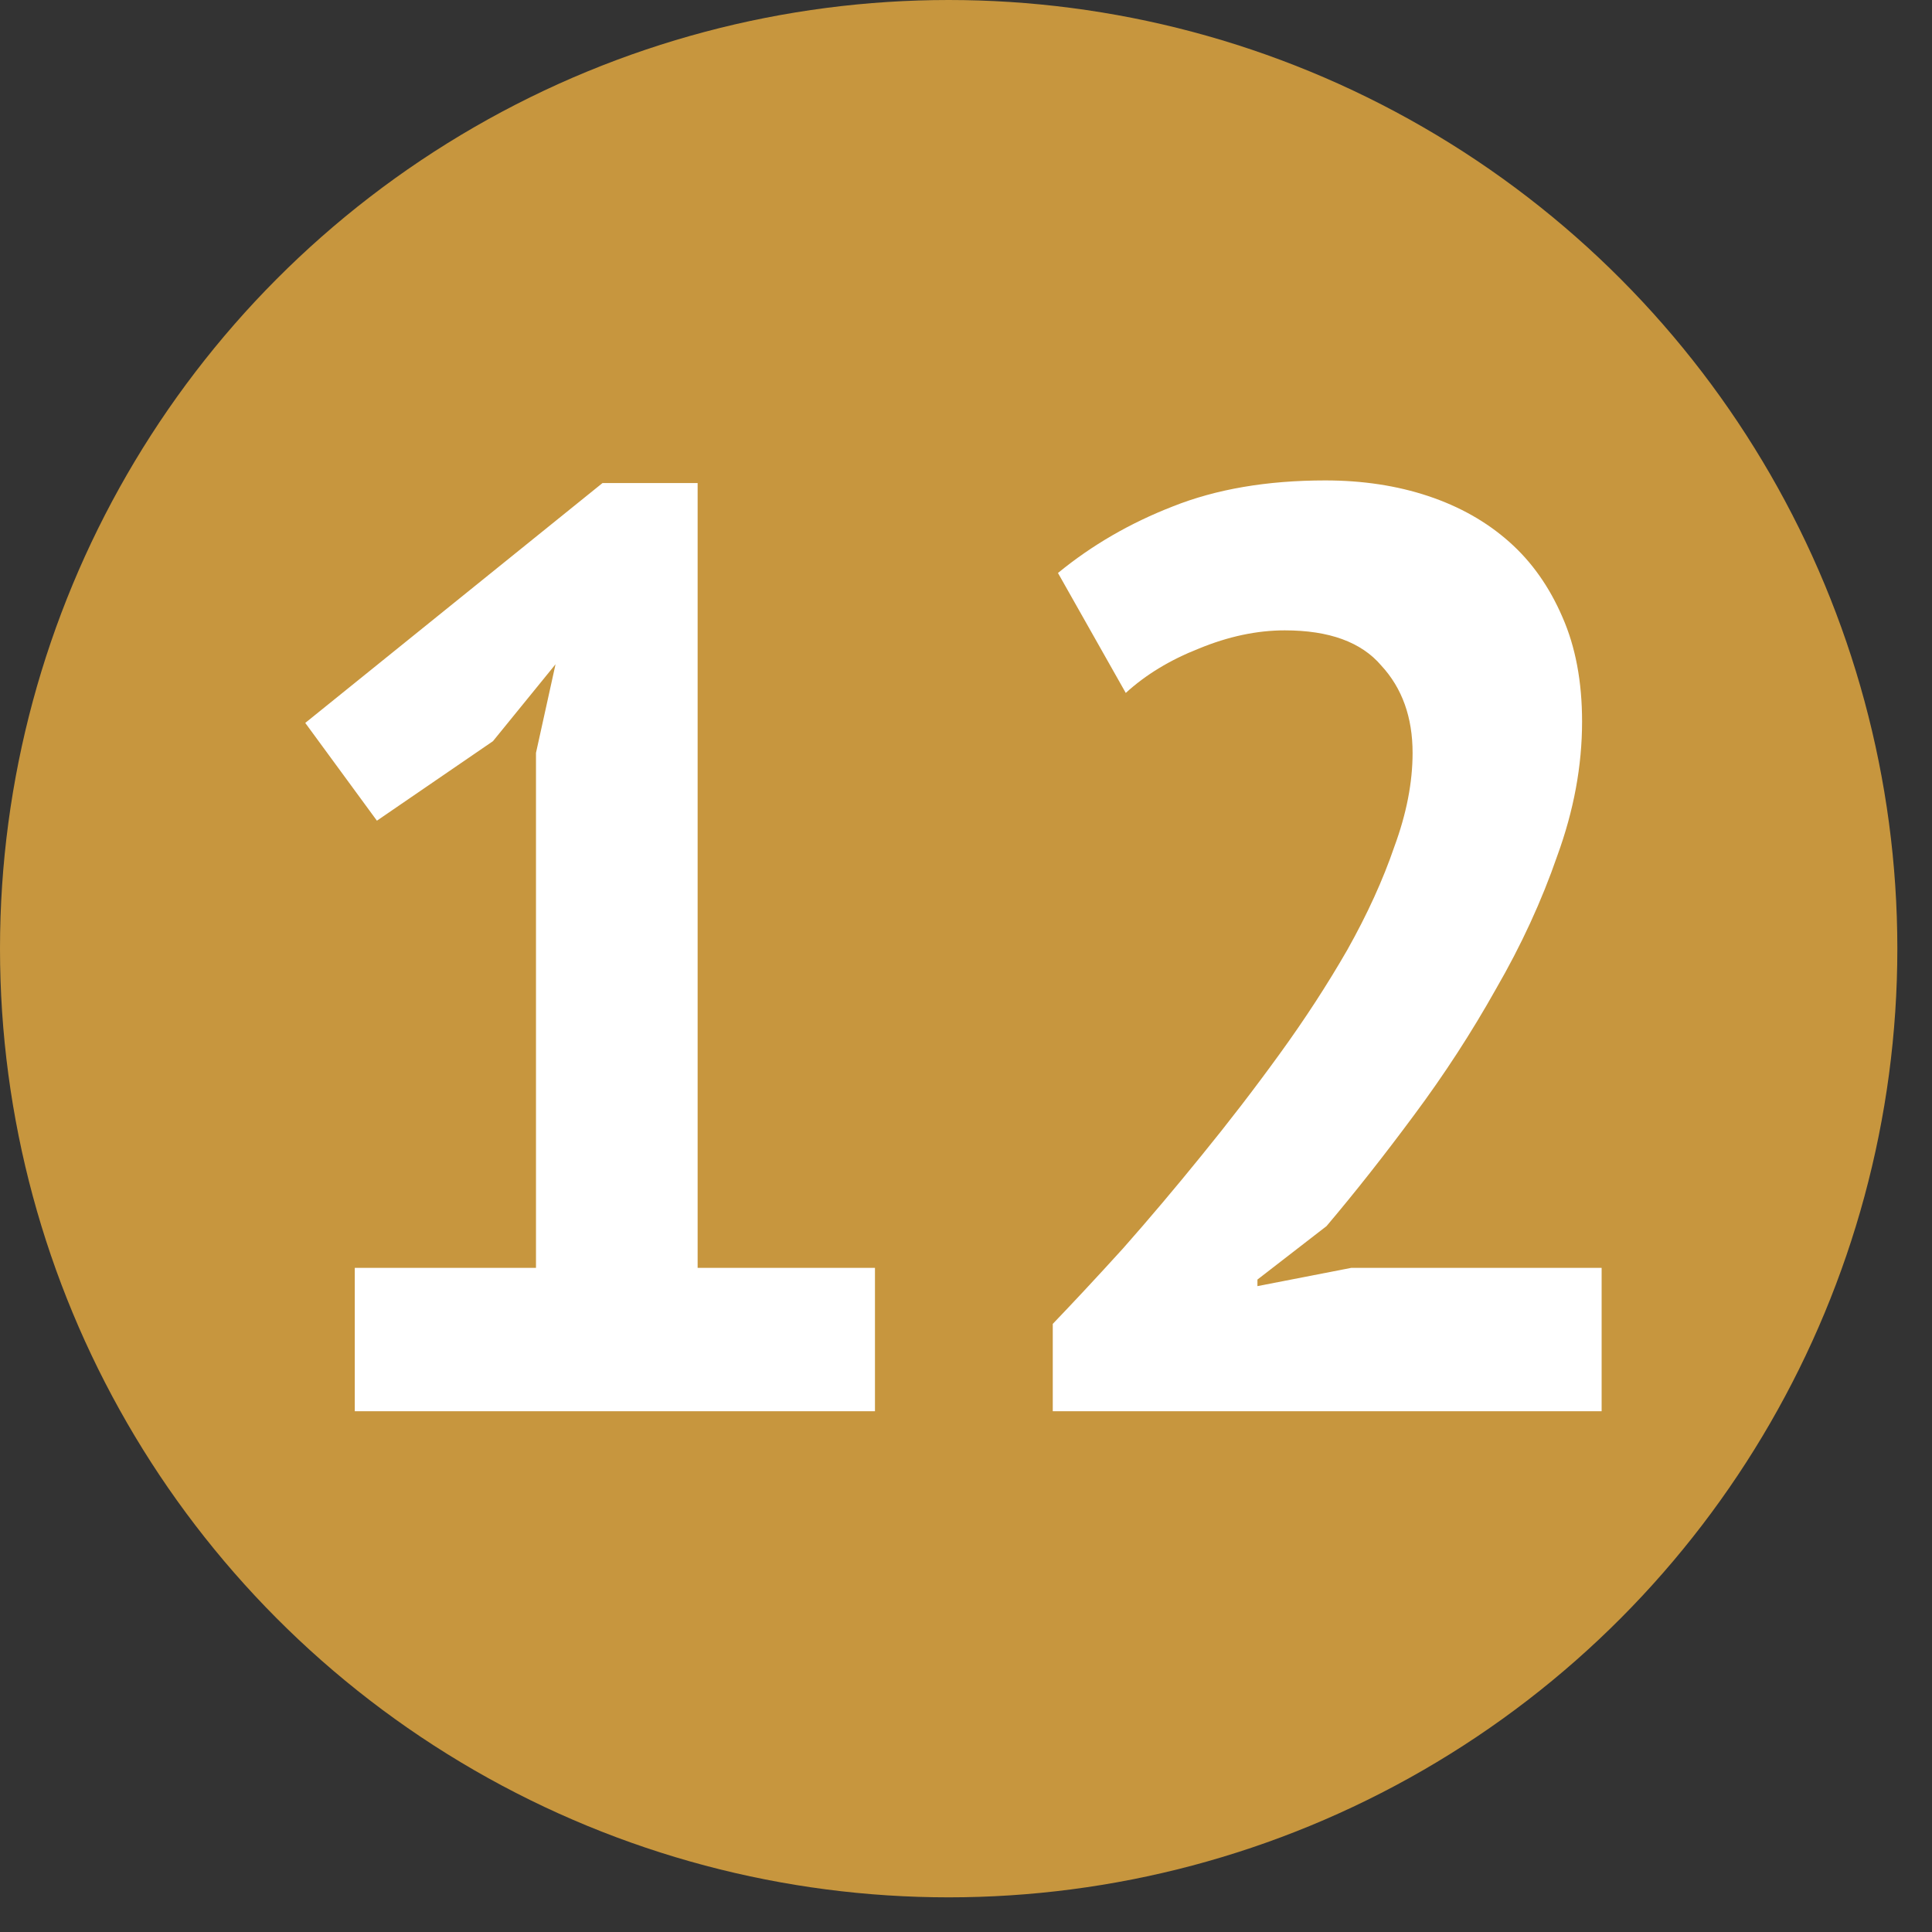
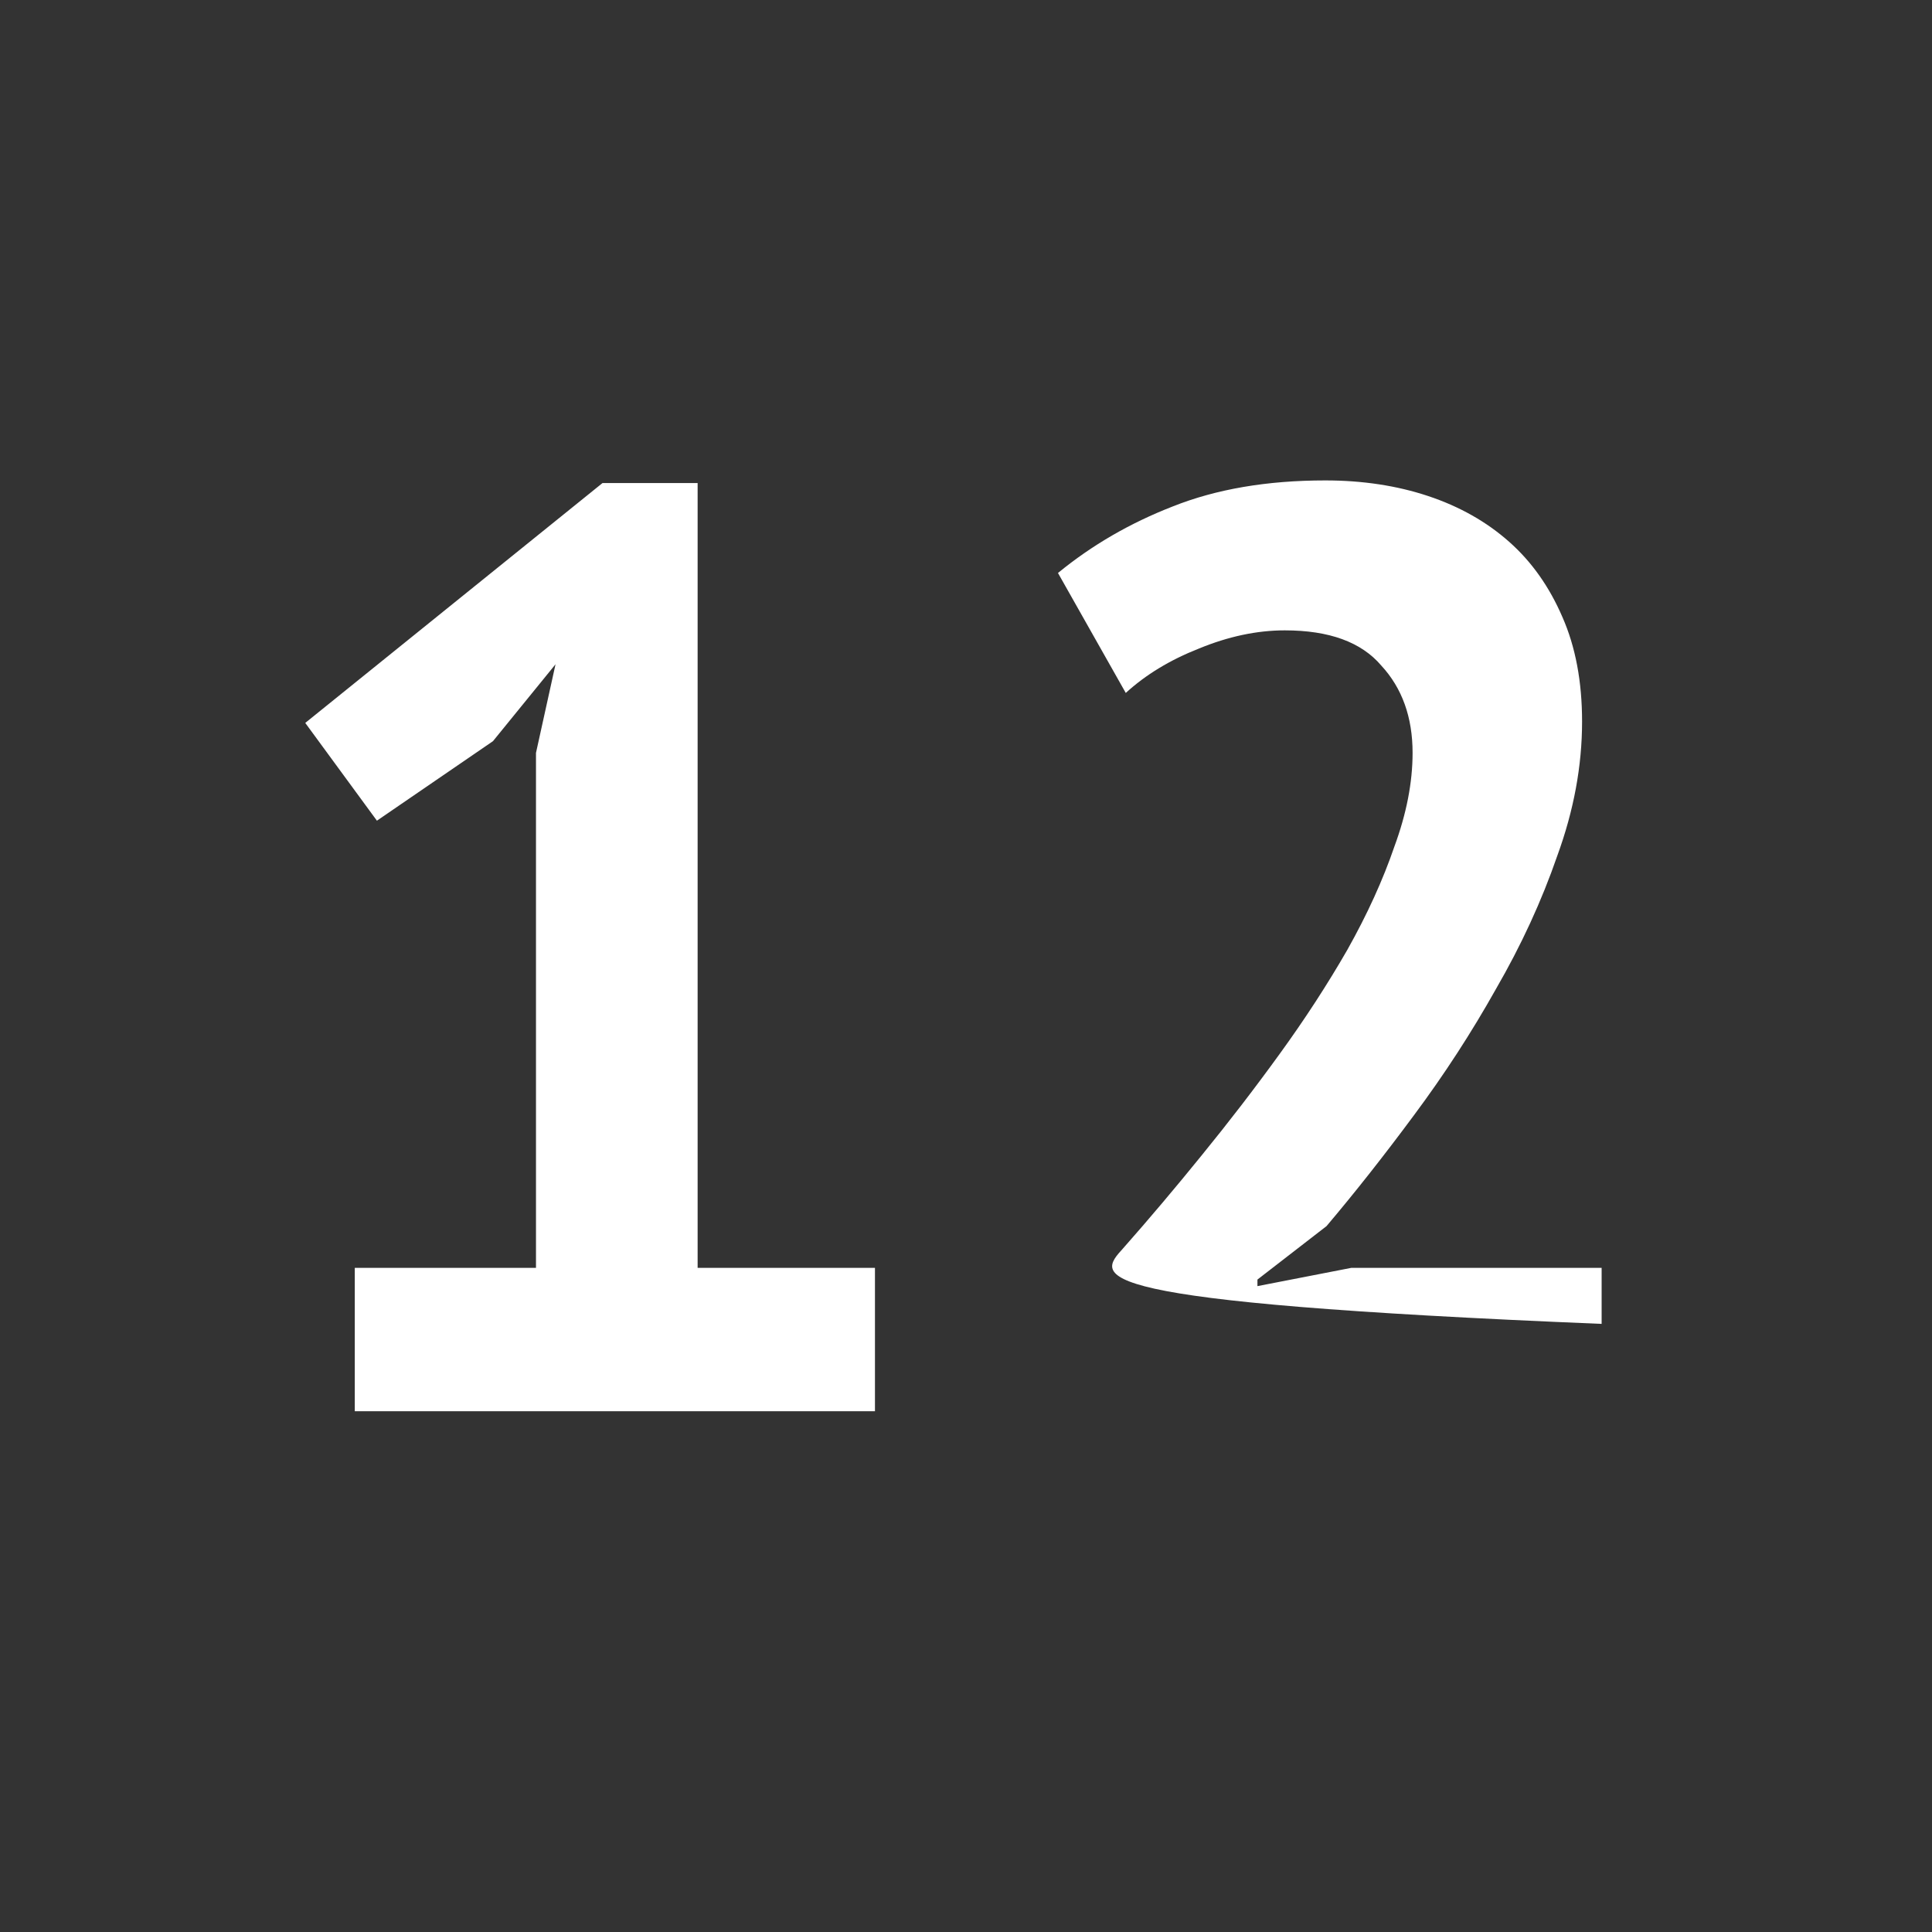
<svg xmlns="http://www.w3.org/2000/svg" width="33" height="33" viewBox="0 0 33 33" fill="none">
  <rect x="0" y="0" width="33" height="33" fill="#333333" stroke="none" />
-   <circle cx="16.204" cy="16.204" r="16.204" fill="#C7963E" />
-   <path d="M6.06 21.656H9.155V12.86L9.489 11.346L8.42 12.66L6.438 14.018L5.214 12.348L10.291 8.251H11.916V21.656H14.945V24.105H6.06V21.656ZM27.023 12.326C27.023 13.083 26.881 13.847 26.599 14.619C26.332 15.391 25.983 16.148 25.553 16.891C25.137 17.633 24.67 18.353 24.15 19.051C23.645 19.733 23.148 20.364 22.658 20.943L21.478 21.856V21.968L23.081 21.656H27.357V24.105H17.982V22.613C18.338 22.242 18.739 21.812 19.184 21.322C19.63 20.817 20.075 20.29 20.52 19.741C20.98 19.177 21.426 18.598 21.856 18.004C22.287 17.41 22.673 16.816 23.014 16.223C23.356 15.614 23.623 15.027 23.816 14.463C24.024 13.899 24.128 13.365 24.128 12.86C24.128 12.252 23.95 11.754 23.593 11.368C23.252 10.967 22.703 10.767 21.945 10.767C21.47 10.767 20.98 10.871 20.476 11.079C19.986 11.272 19.57 11.524 19.229 11.836L18.071 9.787C18.65 9.312 19.303 8.934 20.03 8.651C20.773 8.355 21.641 8.206 22.636 8.206C23.274 8.206 23.86 8.295 24.395 8.473C24.929 8.651 25.39 8.911 25.776 9.253C26.162 9.594 26.466 10.025 26.689 10.544C26.911 11.049 27.023 11.643 27.023 12.326Z" fill="white" />
+   <path d="M6.06 21.656H9.155V12.86L9.489 11.346L8.42 12.66L6.438 14.018L5.214 12.348L10.291 8.251H11.916V21.656H14.945V24.105H6.06V21.656ZM27.023 12.326C27.023 13.083 26.881 13.847 26.599 14.619C26.332 15.391 25.983 16.148 25.553 16.891C25.137 17.633 24.67 18.353 24.15 19.051C23.645 19.733 23.148 20.364 22.658 20.943L21.478 21.856V21.968L23.081 21.656H27.357V24.105V22.613C18.338 22.242 18.739 21.812 19.184 21.322C19.63 20.817 20.075 20.29 20.52 19.741C20.98 19.177 21.426 18.598 21.856 18.004C22.287 17.41 22.673 16.816 23.014 16.223C23.356 15.614 23.623 15.027 23.816 14.463C24.024 13.899 24.128 13.365 24.128 12.86C24.128 12.252 23.95 11.754 23.593 11.368C23.252 10.967 22.703 10.767 21.945 10.767C21.47 10.767 20.98 10.871 20.476 11.079C19.986 11.272 19.57 11.524 19.229 11.836L18.071 9.787C18.65 9.312 19.303 8.934 20.03 8.651C20.773 8.355 21.641 8.206 22.636 8.206C23.274 8.206 23.86 8.295 24.395 8.473C24.929 8.651 25.39 8.911 25.776 9.253C26.162 9.594 26.466 10.025 26.689 10.544C26.911 11.049 27.023 11.643 27.023 12.326Z" fill="white" />
</svg>